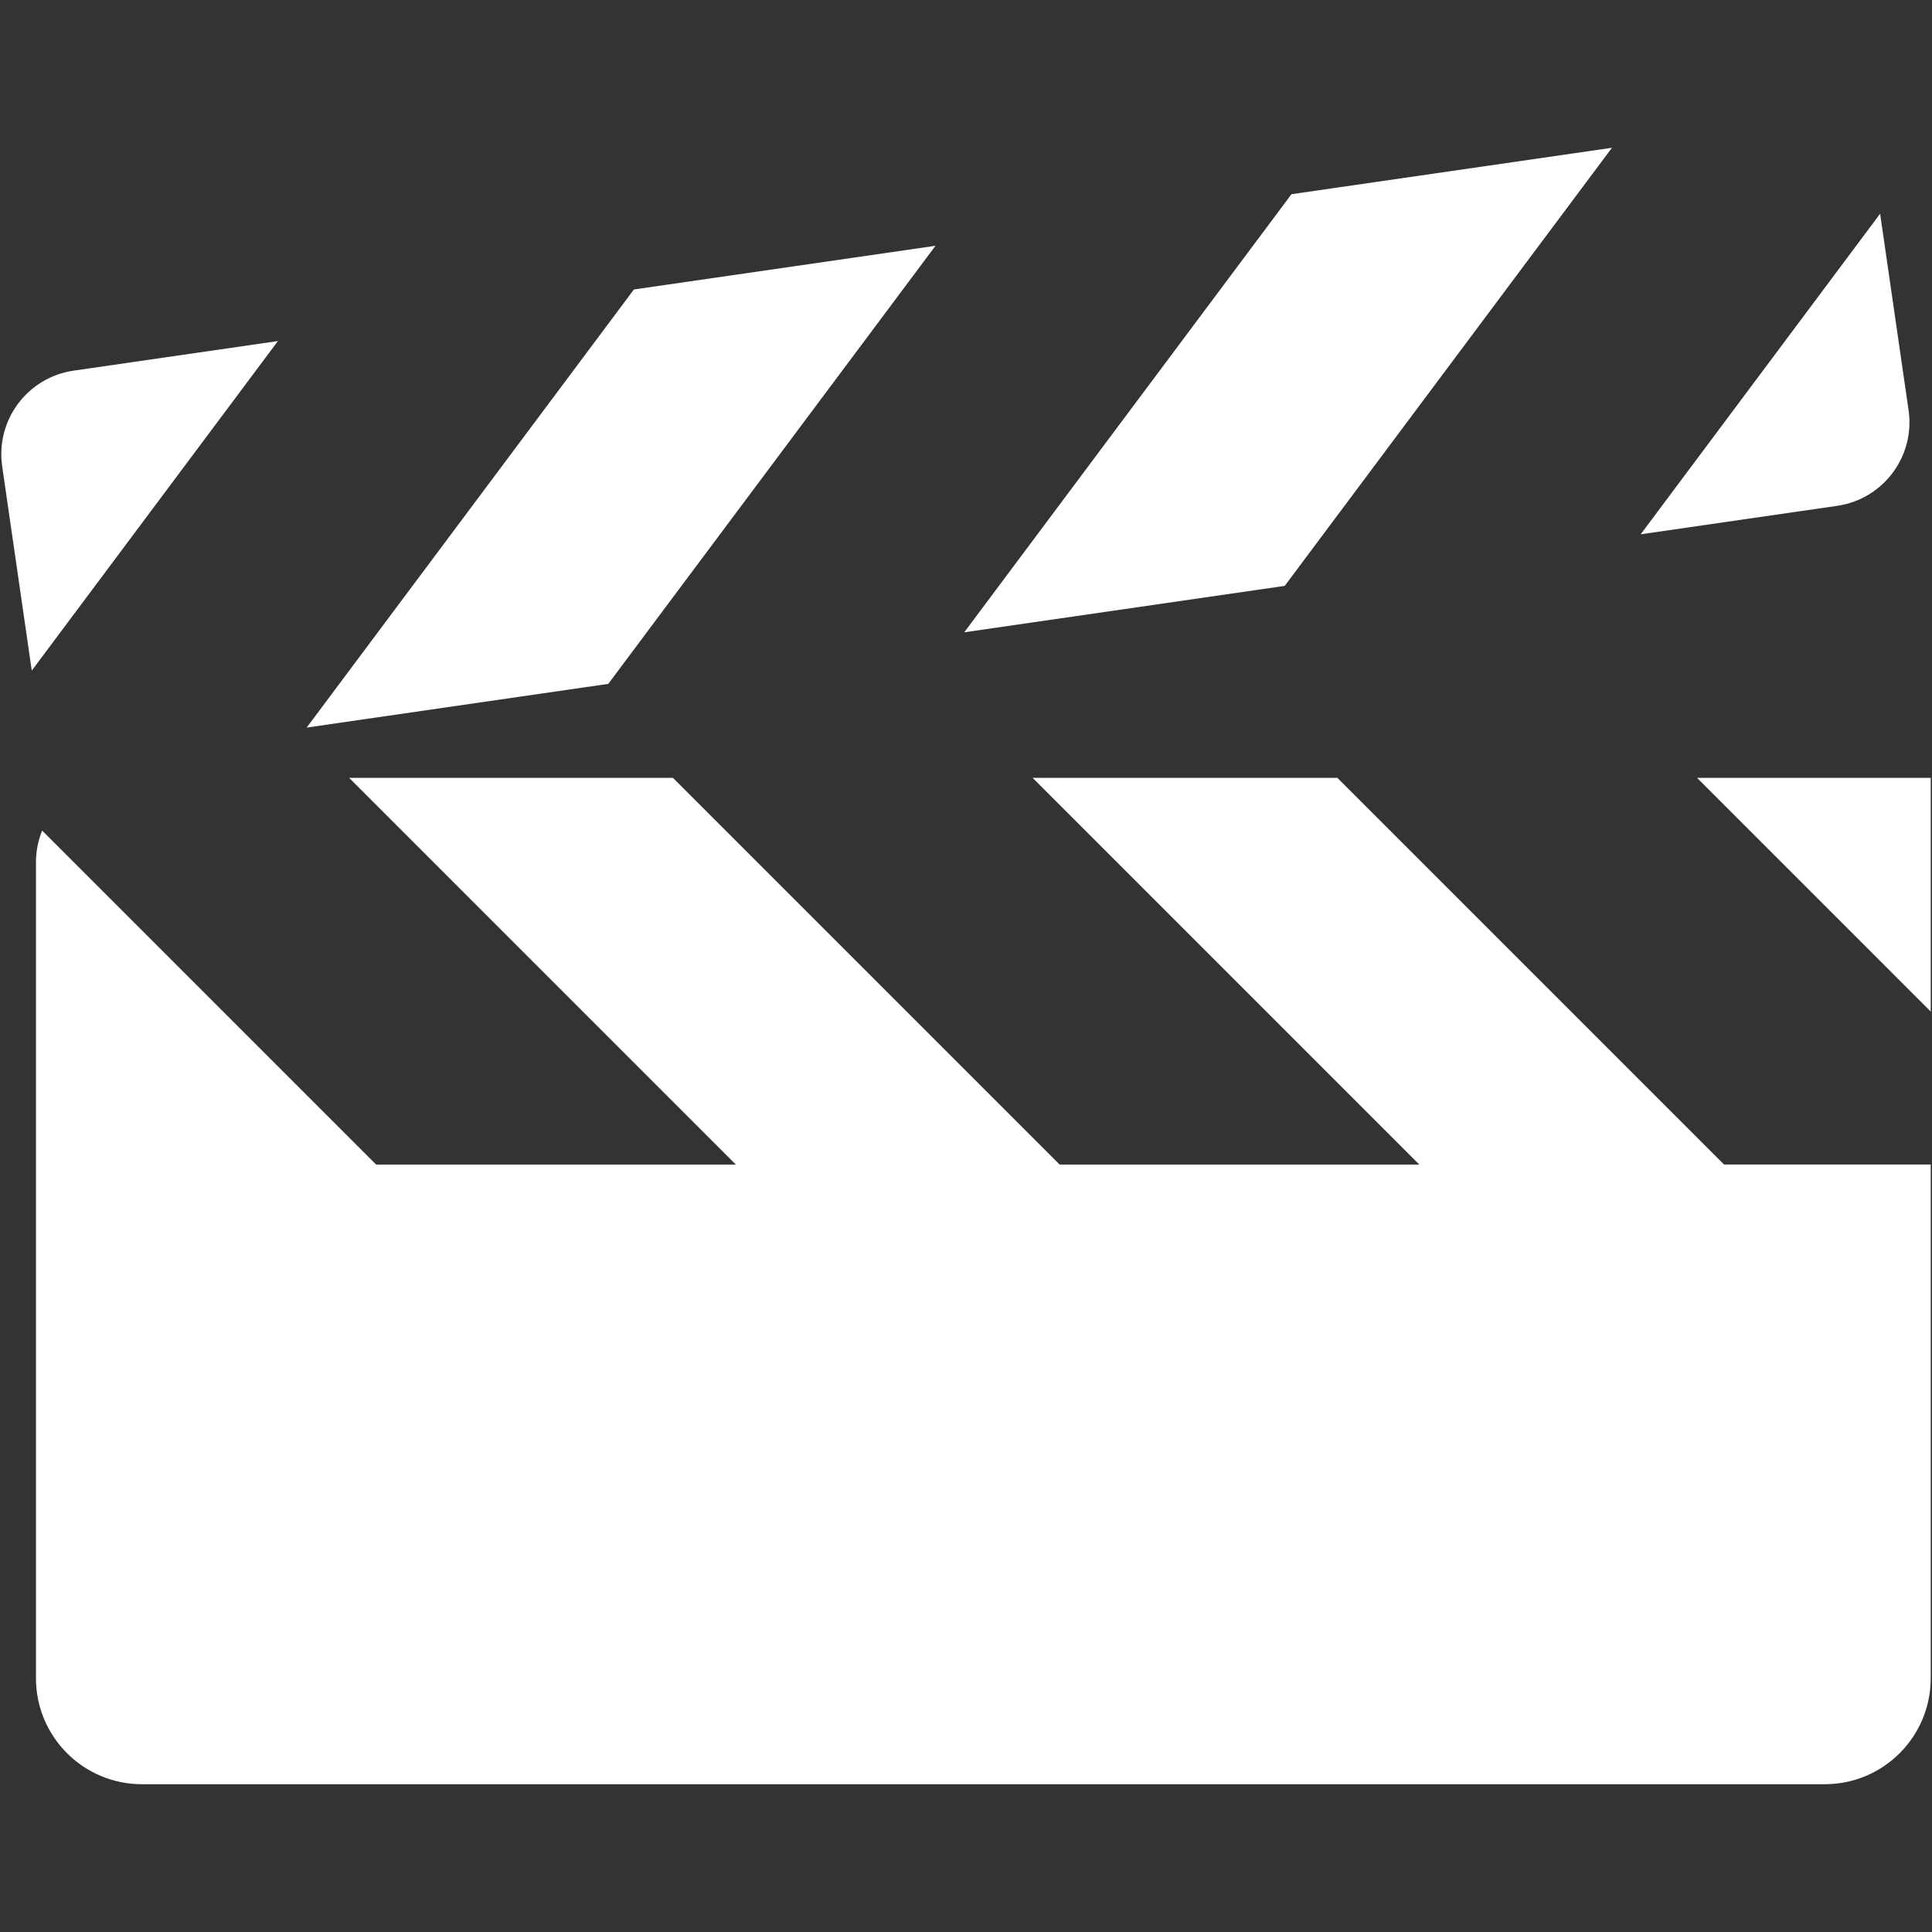
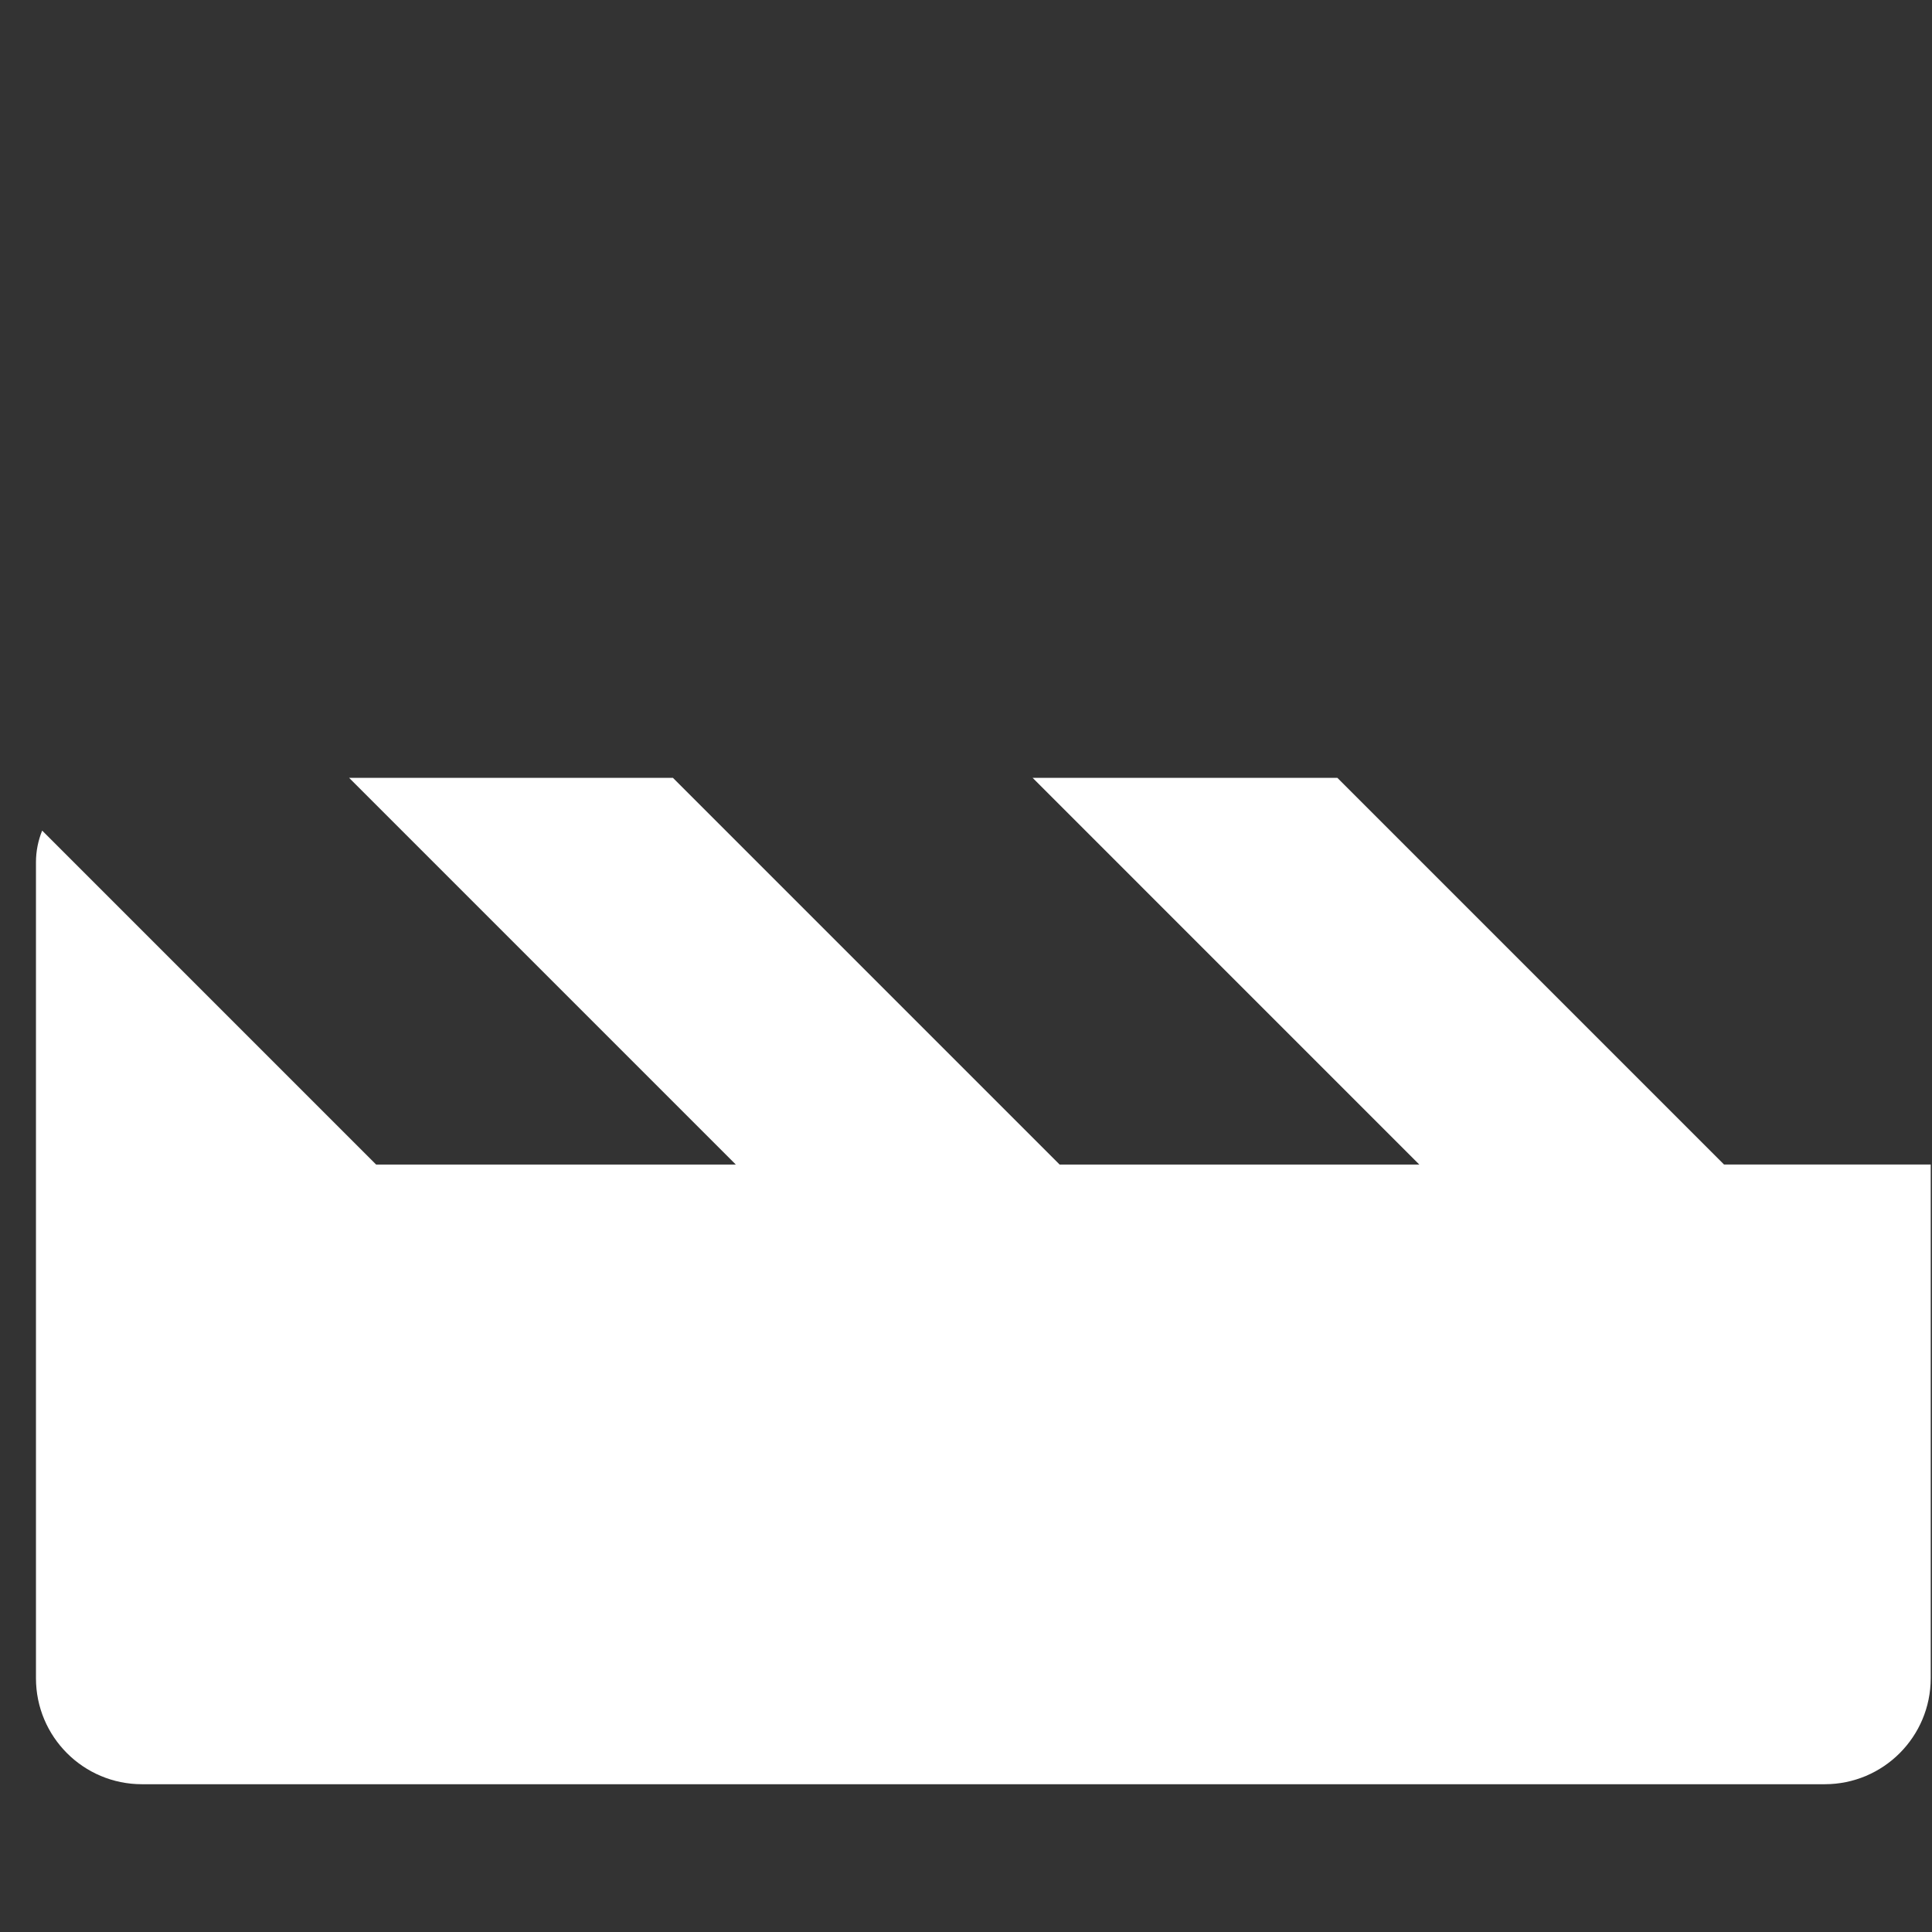
<svg xmlns="http://www.w3.org/2000/svg" version="1.1" id="Capa_1" x="0px" y="0px" width="512px" height="512px" viewBox="0 0 512 512" enable-background="new 0 0 512 512" xml:space="preserve">
  <rect x="0" y="0" width="512" height="512" fill="#333333" stroke="none" />
  <g>
-     <polygon fill="#FFFFFF" points="449.741,206.144 511.658,268.063 511.658,206.144  " />
    <path fill="#FFFFFF" d="M354.422,206.144H273.66l102.468,102.47h-95.32L178.34,206.144H92.524l102.469,102.47h-95.32l-88.498-88.5   c-1.051,2.593-1.644,5.422-1.644,8.393v216.245c0,15.511,12.573,28.085,28.085,28.085h445.96c15.511,0,28.083-12.574,28.083-28.085   V308.613H456.89L354.422,206.144z" />
-     <polygon fill="#FFFFFF" points="427.184,39.162 342.251,51.467 255.533,167.567 340.467,155.263  " />
-     <polygon fill="#FFFFFF" points="247.917,65.135 167.99,76.714 81.271,192.815 161.201,181.234  " />
-     <path fill="#FFFFFF" d="M505.793,108.713l-7.543-52.07l-63.452,84.953l52.068-7.544   C499.09,132.282,507.565,120.938,505.793,108.713z" />
-     <path fill="#FFFFFF" d="M73.654,90.381l-54.154,7.845C7.278,99.997-1.196,111.342,0.575,123.565l6.884,47.523l0.96,6.632l22.408-30   L73.654,90.381z" />
  </g>
</svg>